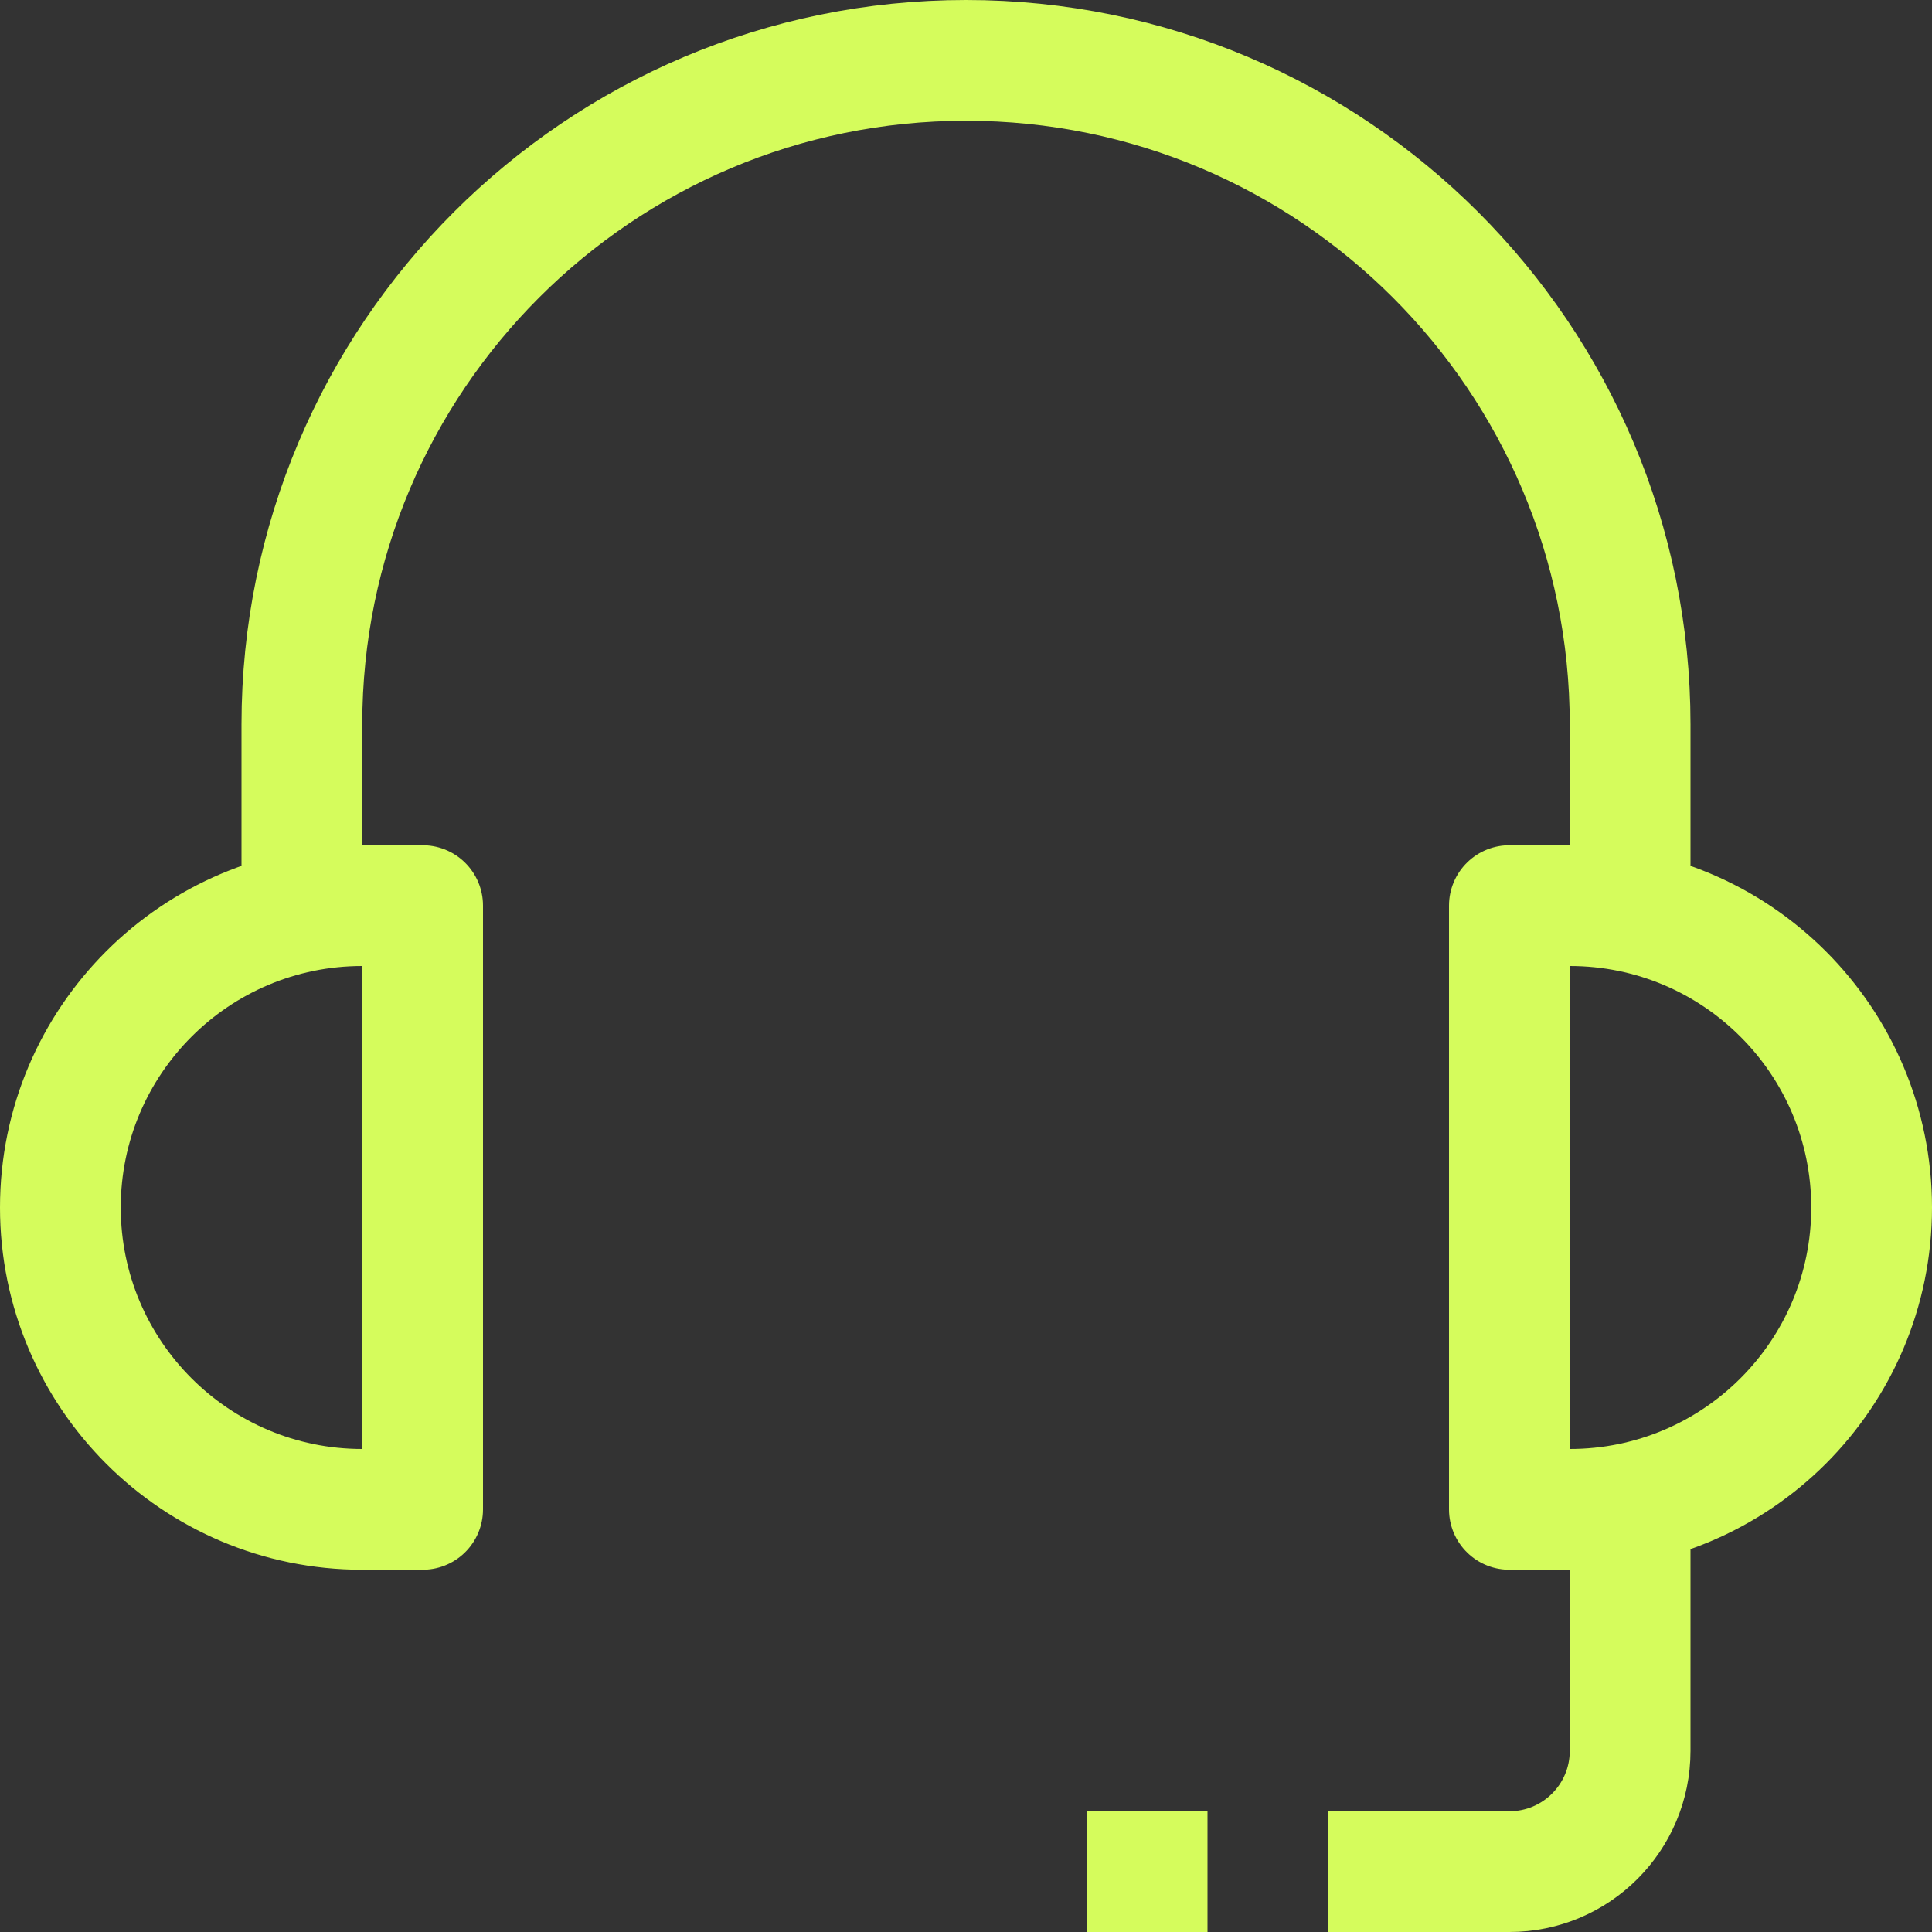
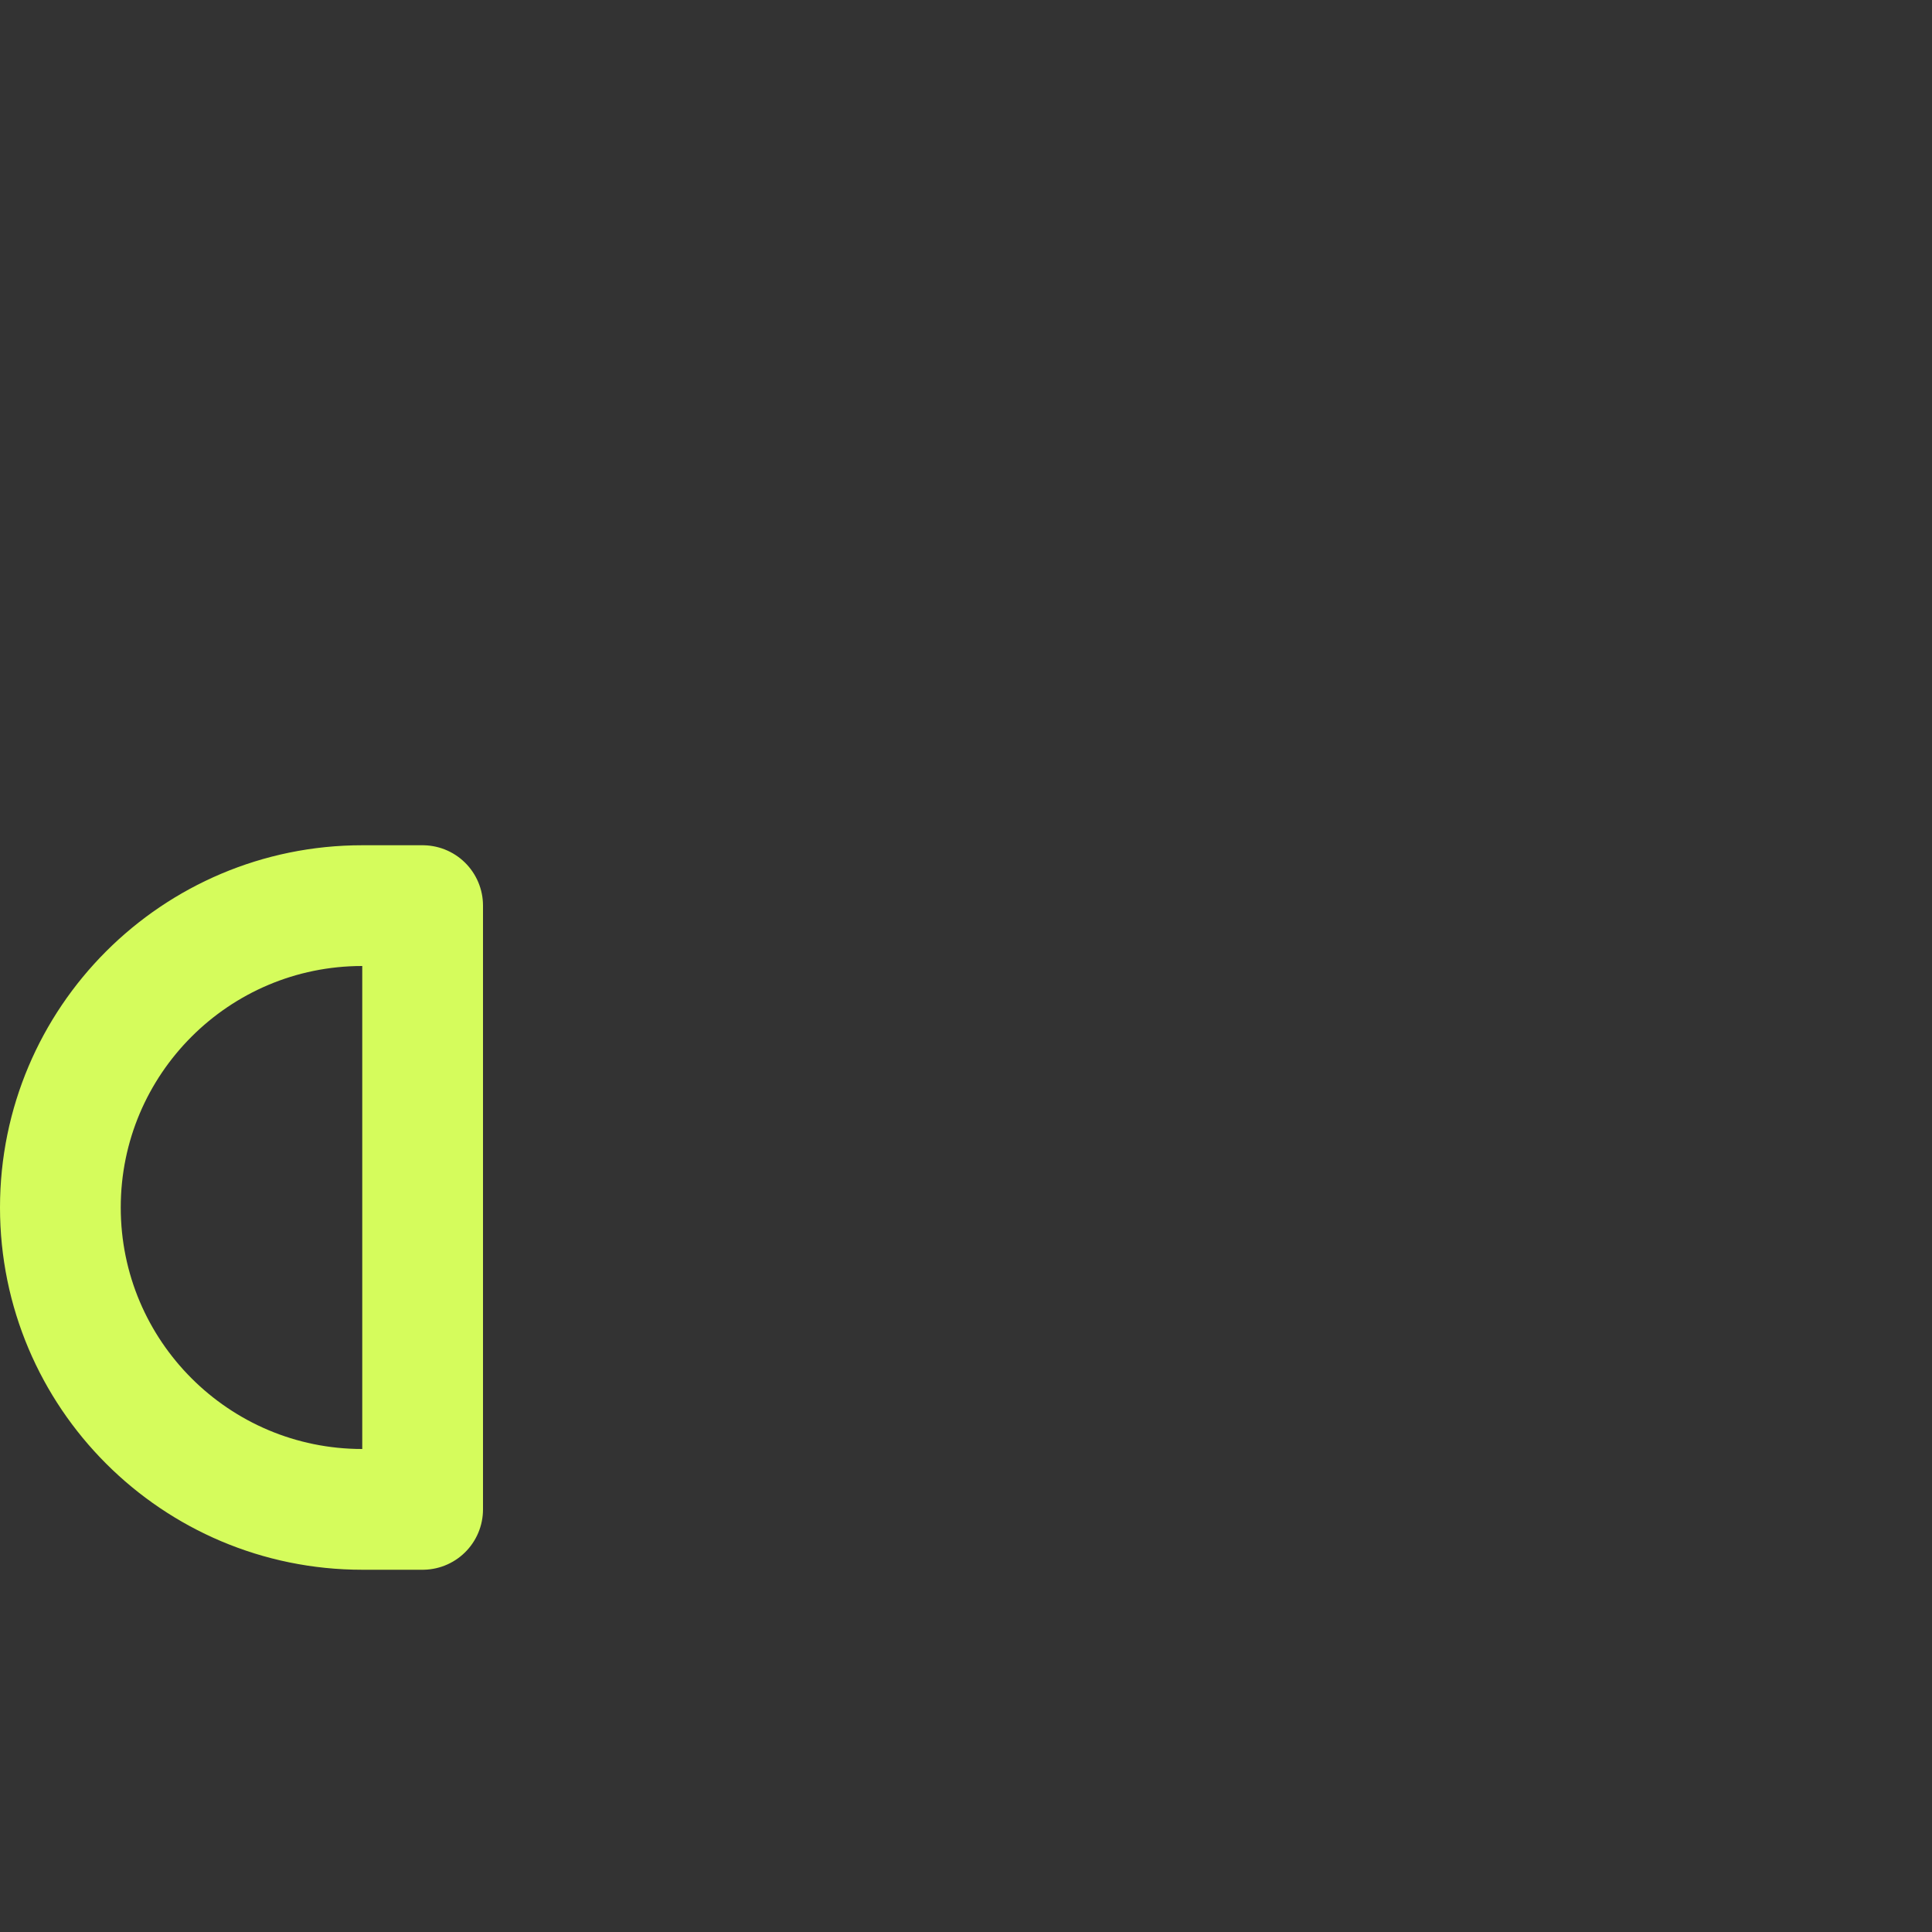
<svg xmlns="http://www.w3.org/2000/svg" enable-background="new 0 0 32 32" id="Stock_cut" version="1.1" viewBox="0 0 32 32" xml:space="preserve">
  <rect x="0" y="0" width="32" height="32" fill="#333333" stroke="none" />
  <desc />
  <g>
    <path d="M7,25H6   c-2.761,0-5-2.239-5-5v0c0-2.761,2.239-5,5-5h1V25z" fill="none" stroke="#d5fc5c" stroke-linejoin="round" stroke-miterlimit="10" stroke-width="2px" stroke-linecap="butt" original-stroke="#0190fc" />
-     <path d="M26,25h-1V15h1   c2.761,0,5,2.239,5,5v0C31,22.761,28.761,25,26,25z" fill="none" stroke="#d5fc5c" stroke-linejoin="round" stroke-miterlimit="10" stroke-width="2px" stroke-linecap="butt" original-stroke="#0190fc" />
-     <path d="M5,15v-3   C5,5.925,9.925,1,16,1h0c6.075,0,11,4.925,11,11v3" fill="none" stroke="#d5fc5c" stroke-linejoin="round" stroke-miterlimit="10" stroke-width="2px" stroke-linecap="butt" original-stroke="#0190fc" />
-     <path d="M27,25v4   c0,1.105-0.895,2-2,2h-3" fill="none" stroke="#d5fc5c" stroke-linejoin="round" stroke-miterlimit="10" stroke-width="2px" stroke-linecap="butt" original-stroke="#0190fc" />
-     <line fill="none" stroke="#d5fc5c" stroke-linejoin="round" stroke-miterlimit="10" stroke-width="2px" x1="18" x2="20" y1="31" y2="31" stroke-linecap="butt" original-stroke="#0190fc" />
  </g>
</svg>